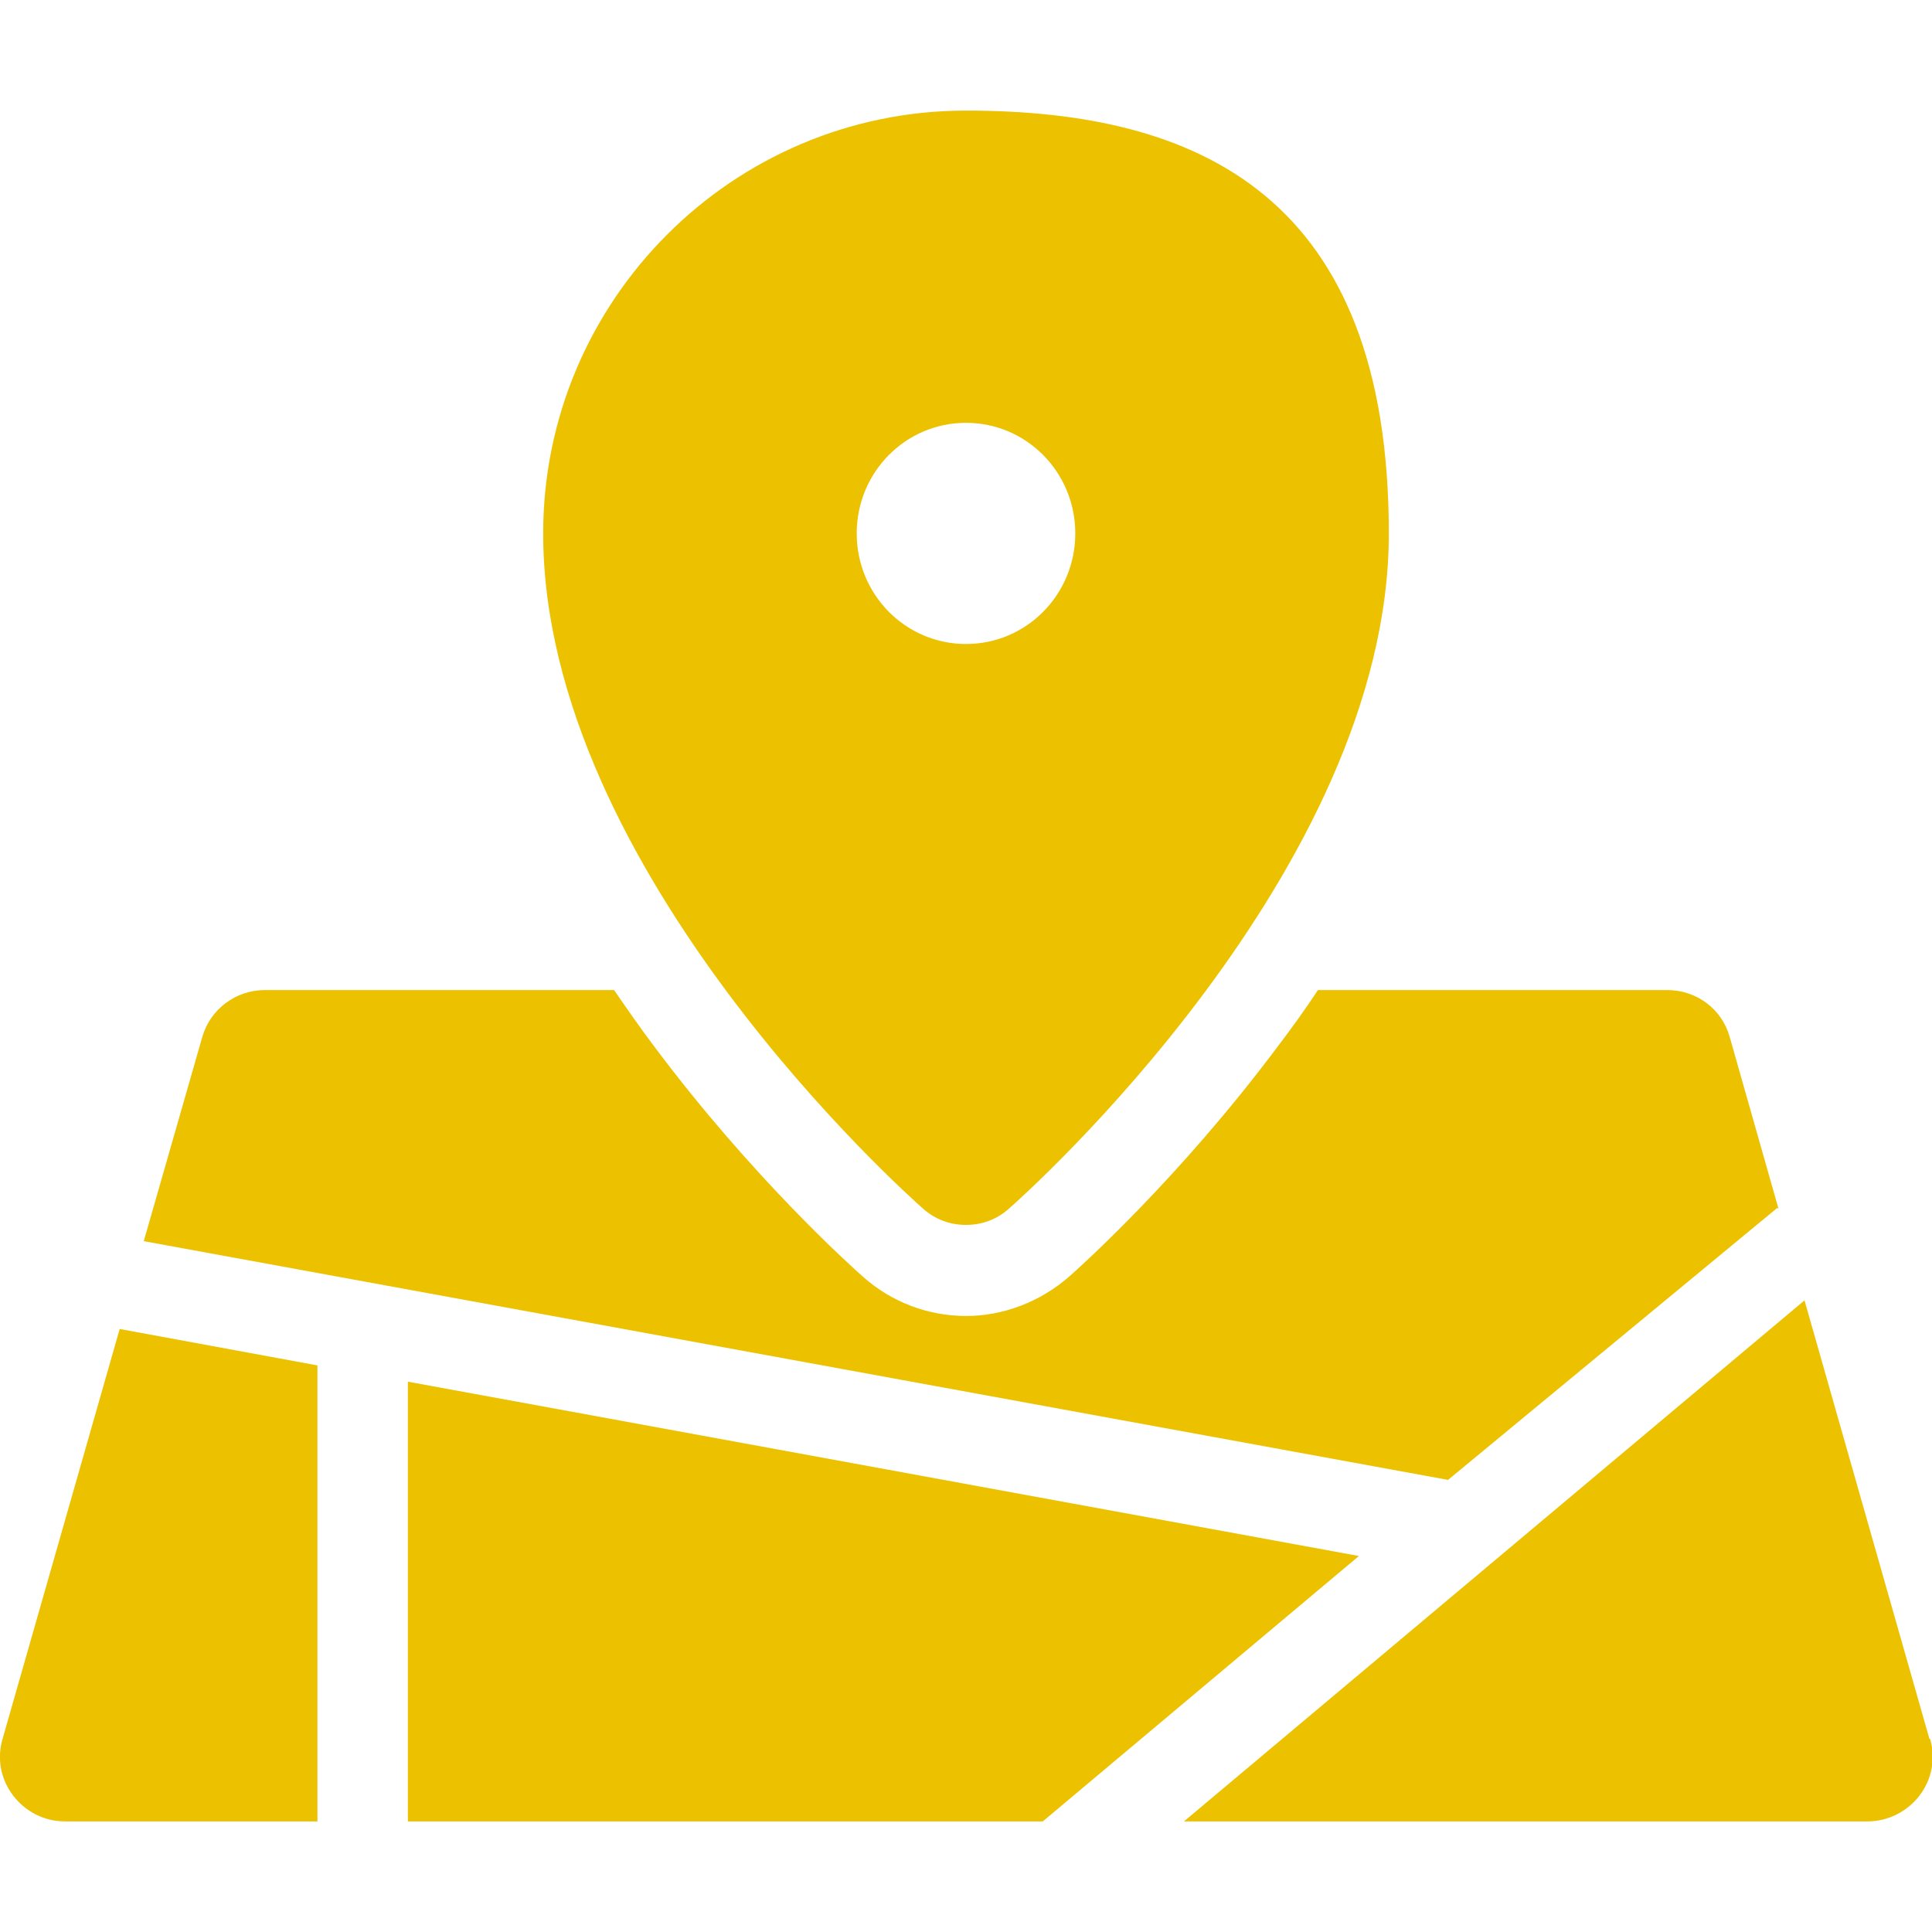
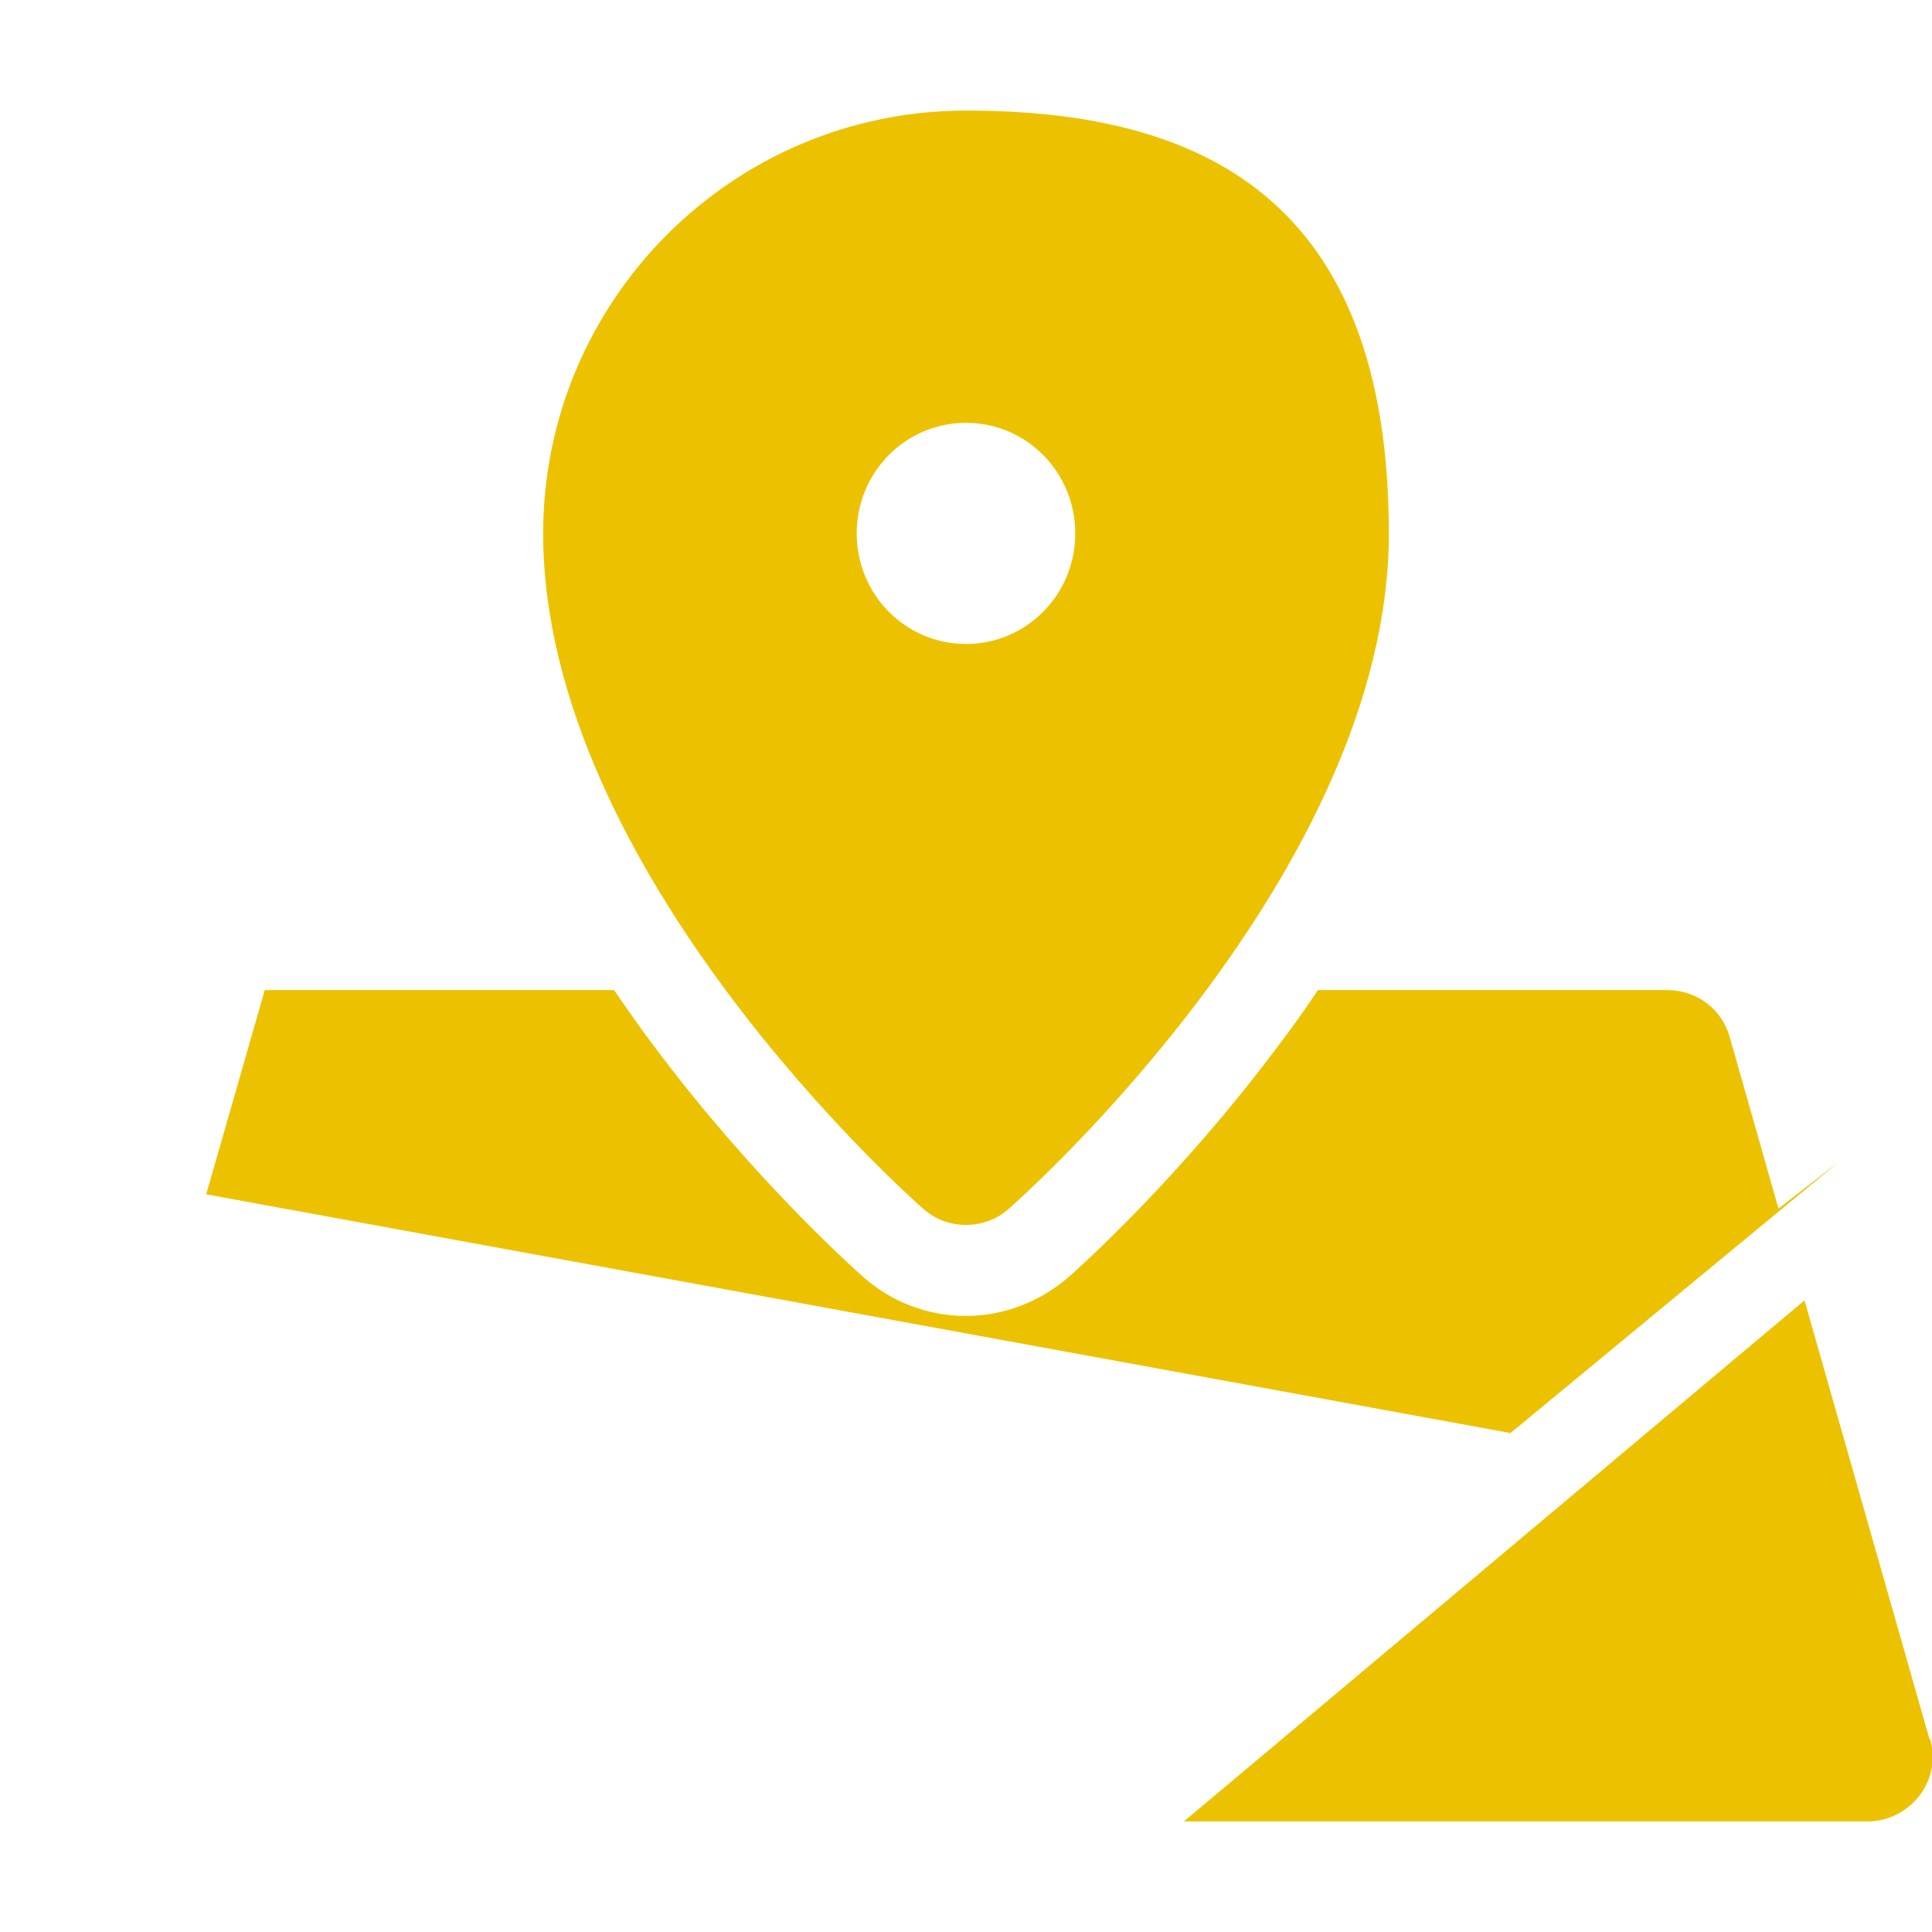
<svg xmlns="http://www.w3.org/2000/svg" id="Capa_1" viewBox="0 0 297 297">
  <defs>
    <style>      .st0 {        fill: #ecc200;      }    </style>
  </defs>
  <path class="st0" d="M141.9,185.8c1.9,1.7,4.2,2.5,6.6,2.5s4.7-.8,6.6-2.5c2.4-2.1,58.4-52,58.4-103.8s-29.1-65-65-65-65,29.2-65,65c0,51.8,56,101.7,58.4,103.8ZM148.5,65c9.3,0,16.8,7.6,16.8,17s-7.5,17-16.8,17-16.8-7.6-16.8-17,7.5-17,16.8-17Z" />
-   <path class="st0" d="M273.4,185.8l-7.5-26.4c-1.2-4.3-5.1-7.2-9.6-7.2h-53.7c-1.9,2.9-4,5.8-6.2,8.7-15.1,20.2-30.4,33.9-32.1,35.4-4.4,3.8-10,6-15.8,6s-11.4-2.1-15.8-6c-1.7-1.5-17-15.2-32.1-35.4-2.2-2.9-4.2-5.8-6.2-8.7h-53.7c-4.5,0-8.4,3-9.6,7.2l-9,31.4,200.5,36.7,50.6-41.8Z" />
+   <path class="st0" d="M273.4,185.8l-7.5-26.4c-1.2-4.3-5.1-7.2-9.6-7.2h-53.7c-1.9,2.9-4,5.8-6.2,8.7-15.1,20.2-30.4,33.9-32.1,35.4-4.4,3.8-10,6-15.8,6s-11.4-2.1-15.8-6c-1.7-1.5-17-15.2-32.1-35.4-2.2-2.9-4.2-5.8-6.2-8.7h-53.7l-9,31.4,200.5,36.7,50.6-41.8Z" />
  <path class="st0" d="M296.6,267.3l-19.2-67.4-95.4,80.1h105.1c3.1,0,6.1-1.5,8-4,1.9-2.5,2.5-5.7,1.6-8.7Z" />
-   <path class="st0" d="M48.8,209.9l-30.4-5.6L.4,267.3c-.9,3-.3,6.2,1.6,8.7,1.9,2.5,4.8,4,8,4h38.8v-70.1Z" />
-   <polygon class="st0" points="62.7 212.4 62.7 280 160.3 280 208.9 239.2 62.7 212.4" />
</svg>